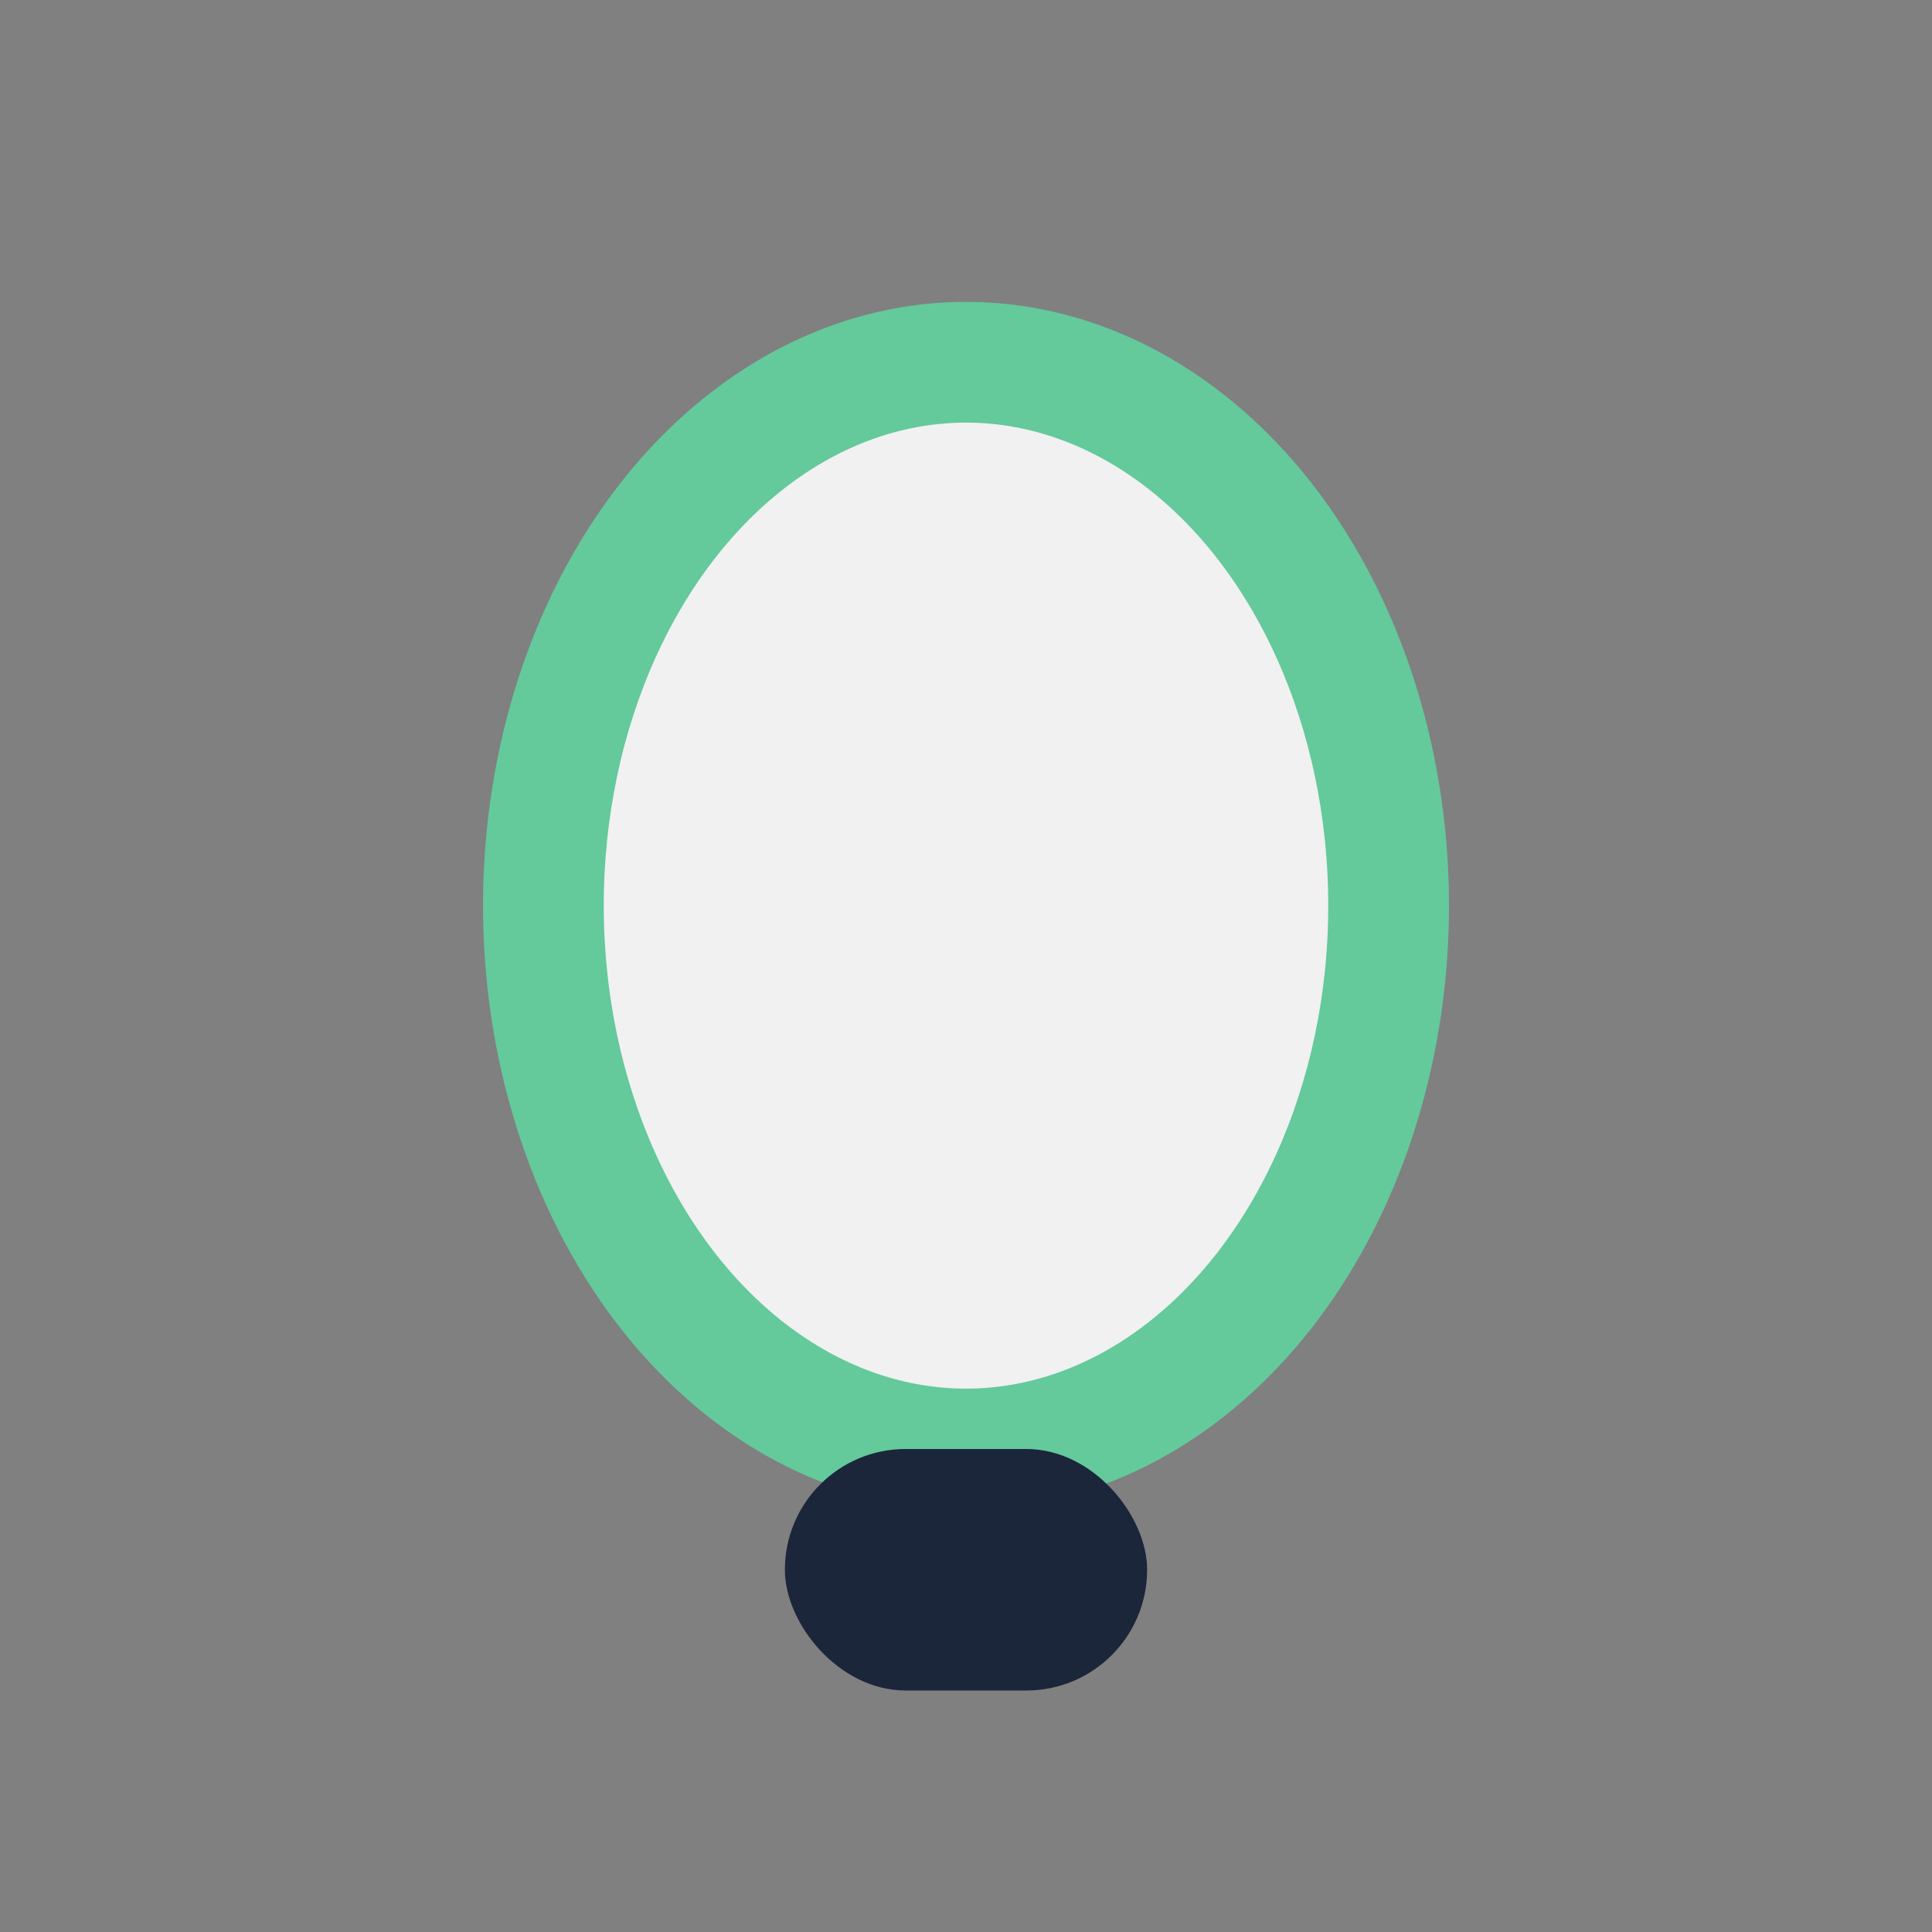
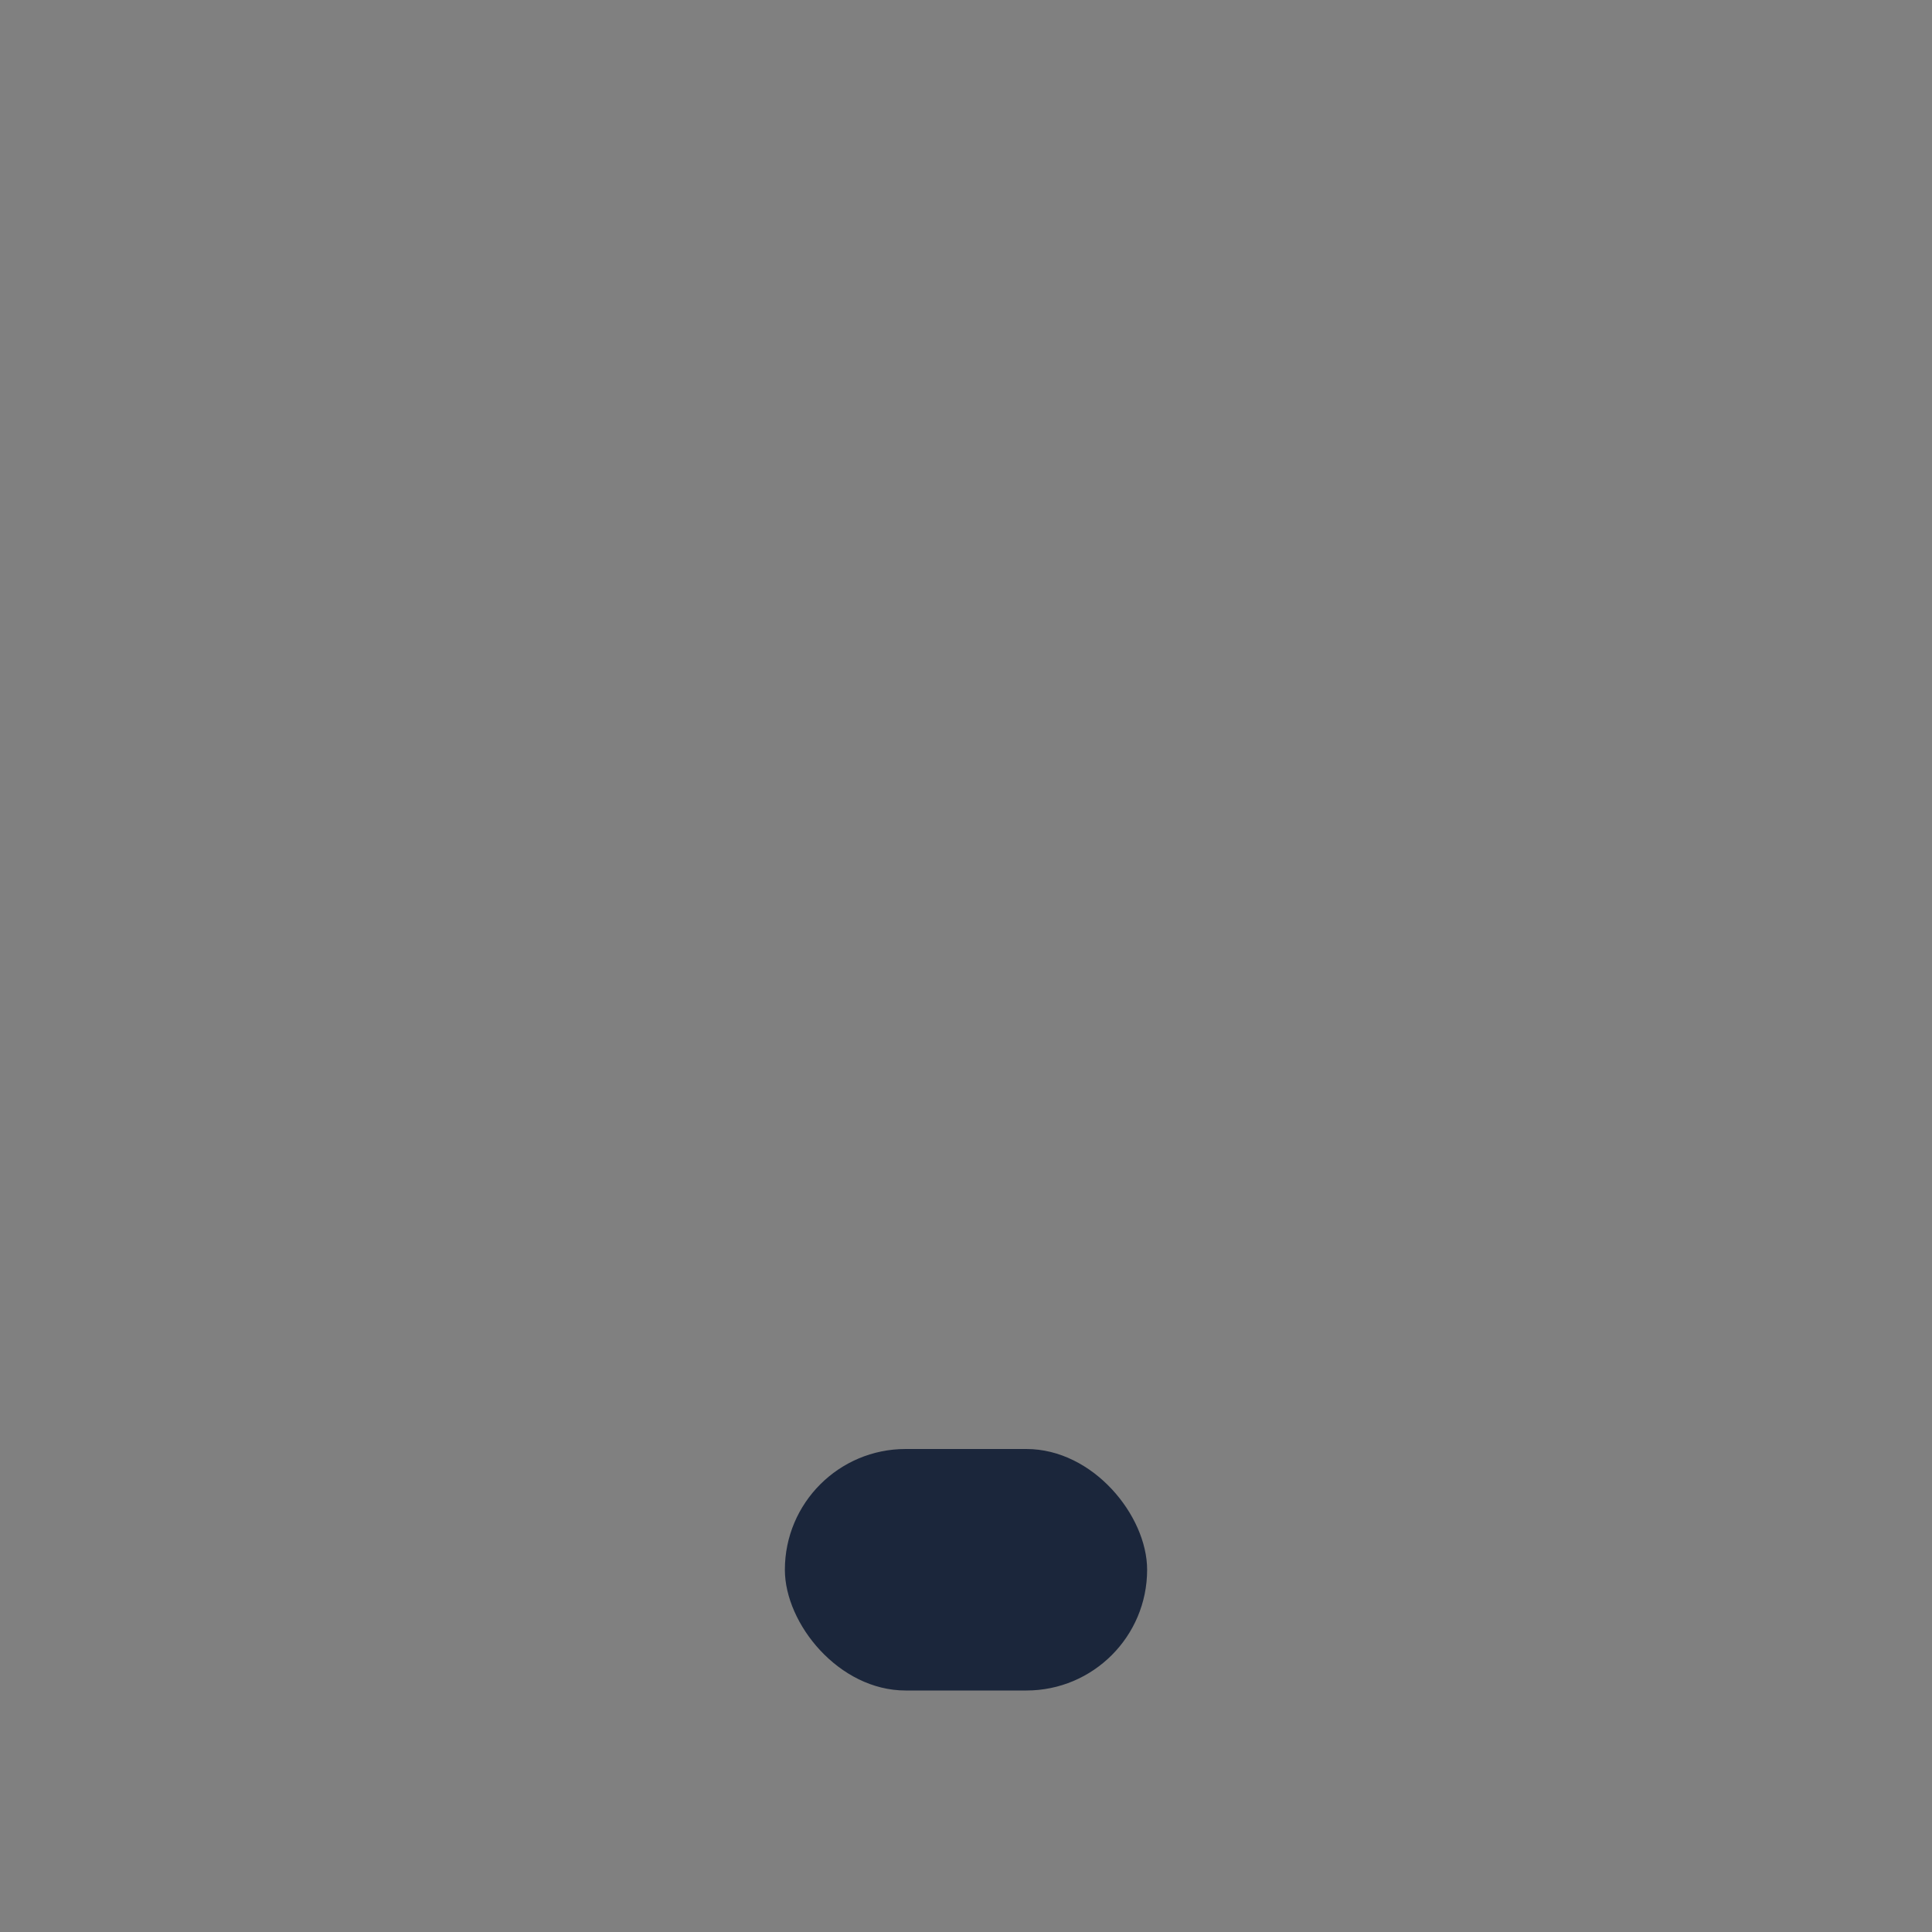
<svg xmlns="http://www.w3.org/2000/svg" width="32" height="32" viewBox="0 0 32 32">
  <rect x="0" y="0" width="32" height="32" fill="#808080" stroke="none" />
-   <ellipse cx="16" cy="15" rx="7" ry="9" fill="#F1F1F1" stroke="#64C99B" stroke-width="2" />
  <rect x="13" y="24" width="6" height="4" rx="2" fill="#1B263B" />
</svg>